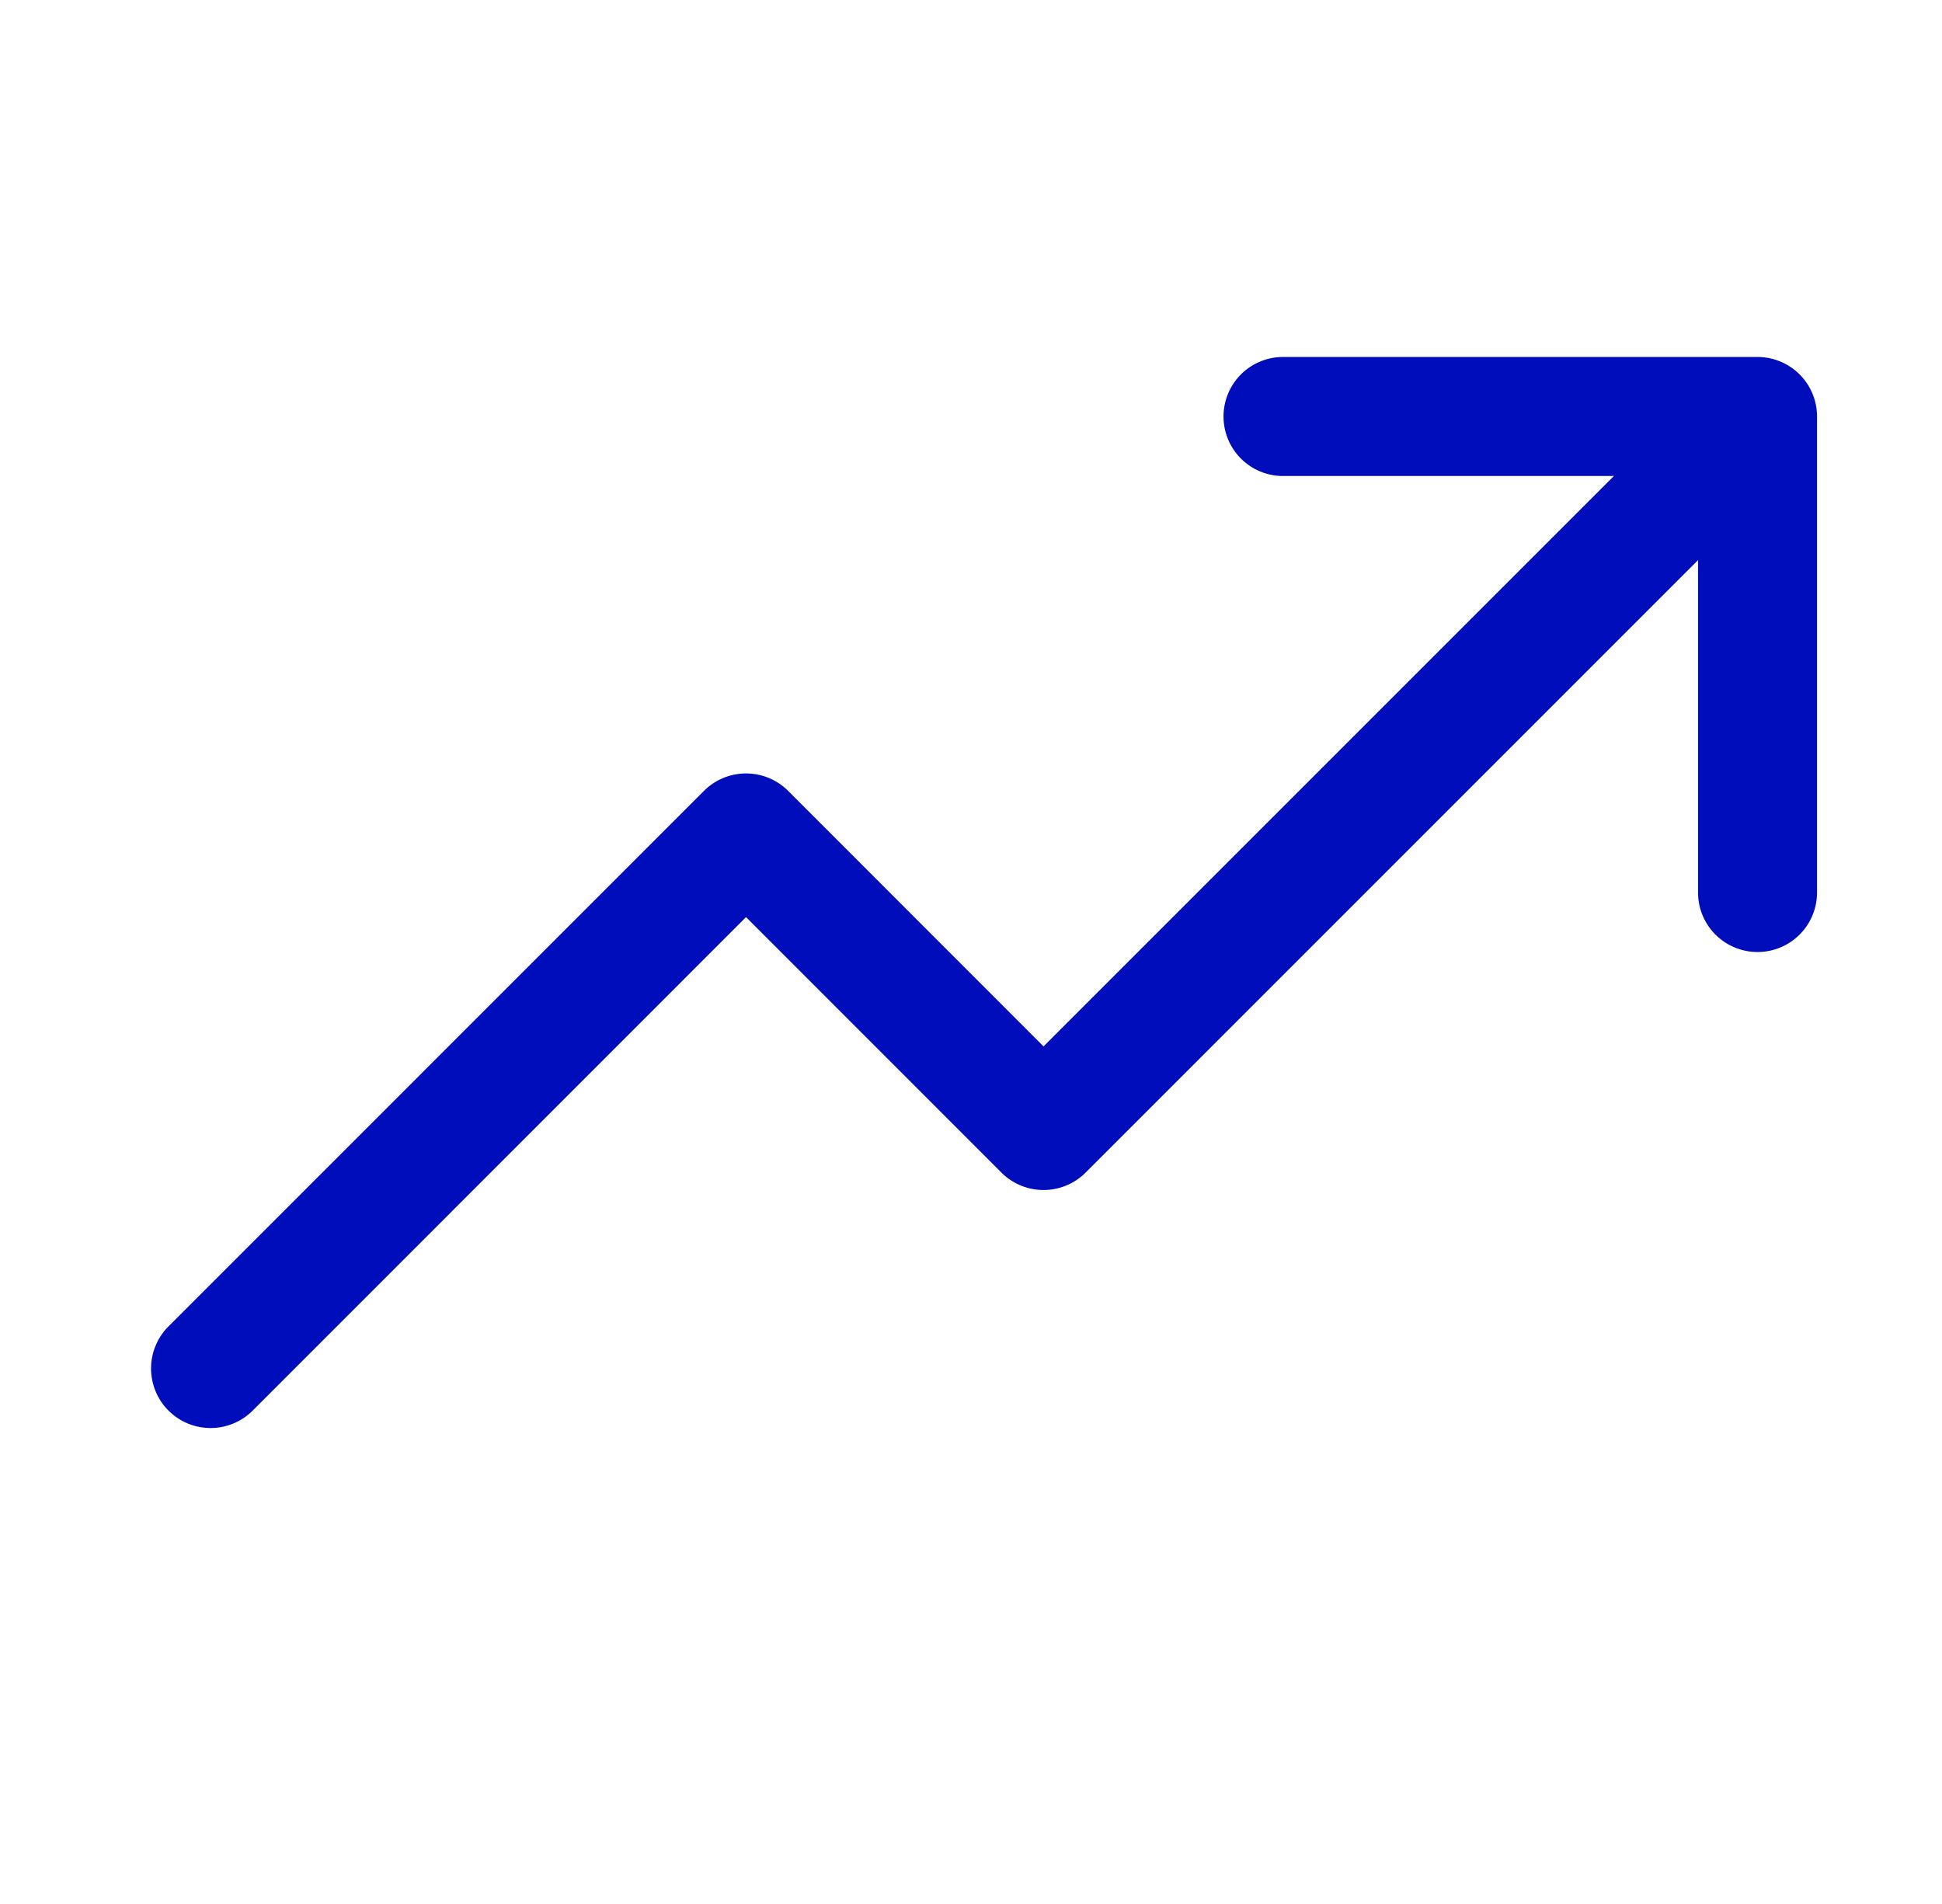
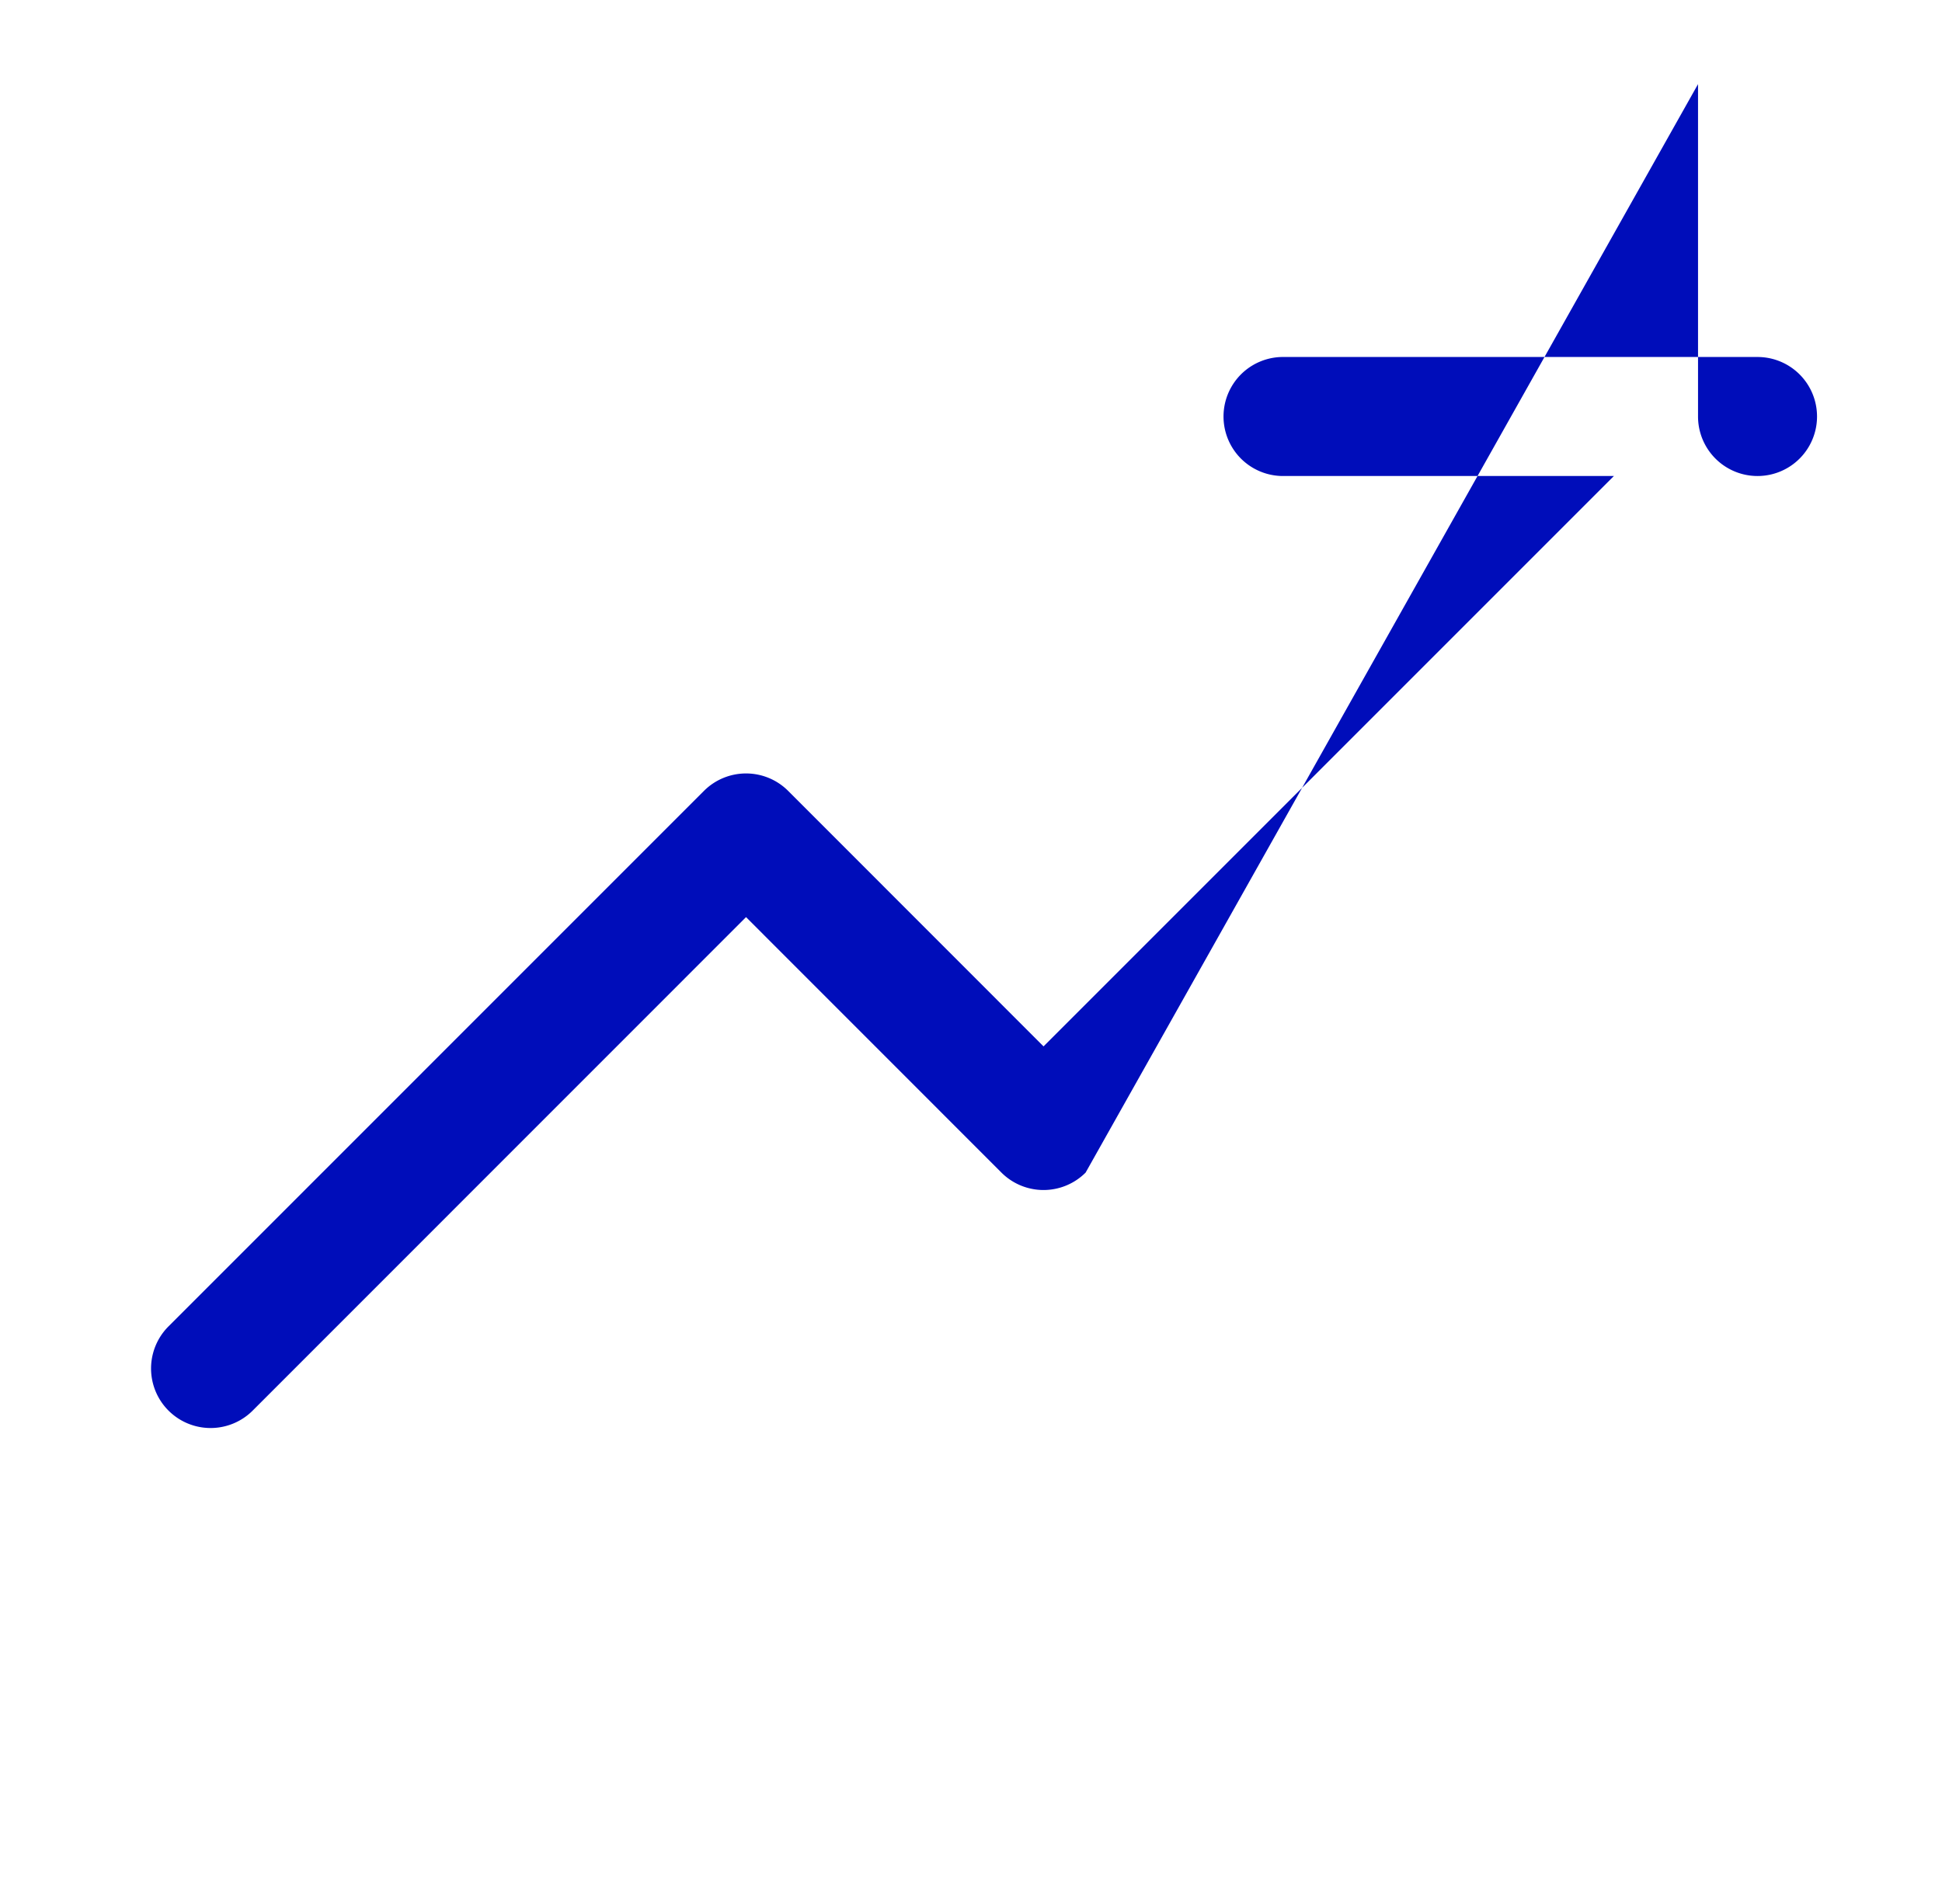
<svg xmlns="http://www.w3.org/2000/svg" width="51" height="50" fill="none">
-   <path fill="#000DBA" d="M47.718 10.938v12.5a1.562 1.562 0 1 1-3.125 0v-8.729L28.51 30.793a1.564 1.564 0 0 1-2.211 0l-6.707-6.709L6.636 37.043a1.563 1.563 0 1 1-2.211-2.211l14.062-14.063a1.564 1.564 0 0 1 2.211 0l6.707 6.71L42.384 12.5h-8.729a1.563 1.563 0 0 1 0-3.125h12.5a1.562 1.562 0 0 1 1.563 1.563Z" />
+   <path fill="#000DBA" d="M47.718 10.938a1.562 1.562 0 1 1-3.125 0v-8.729L28.51 30.793a1.564 1.564 0 0 1-2.211 0l-6.707-6.709L6.636 37.043a1.563 1.563 0 1 1-2.211-2.211l14.062-14.063a1.564 1.564 0 0 1 2.211 0l6.707 6.71L42.384 12.5h-8.729a1.563 1.563 0 0 1 0-3.125h12.5a1.562 1.562 0 0 1 1.563 1.563Z" />
</svg>